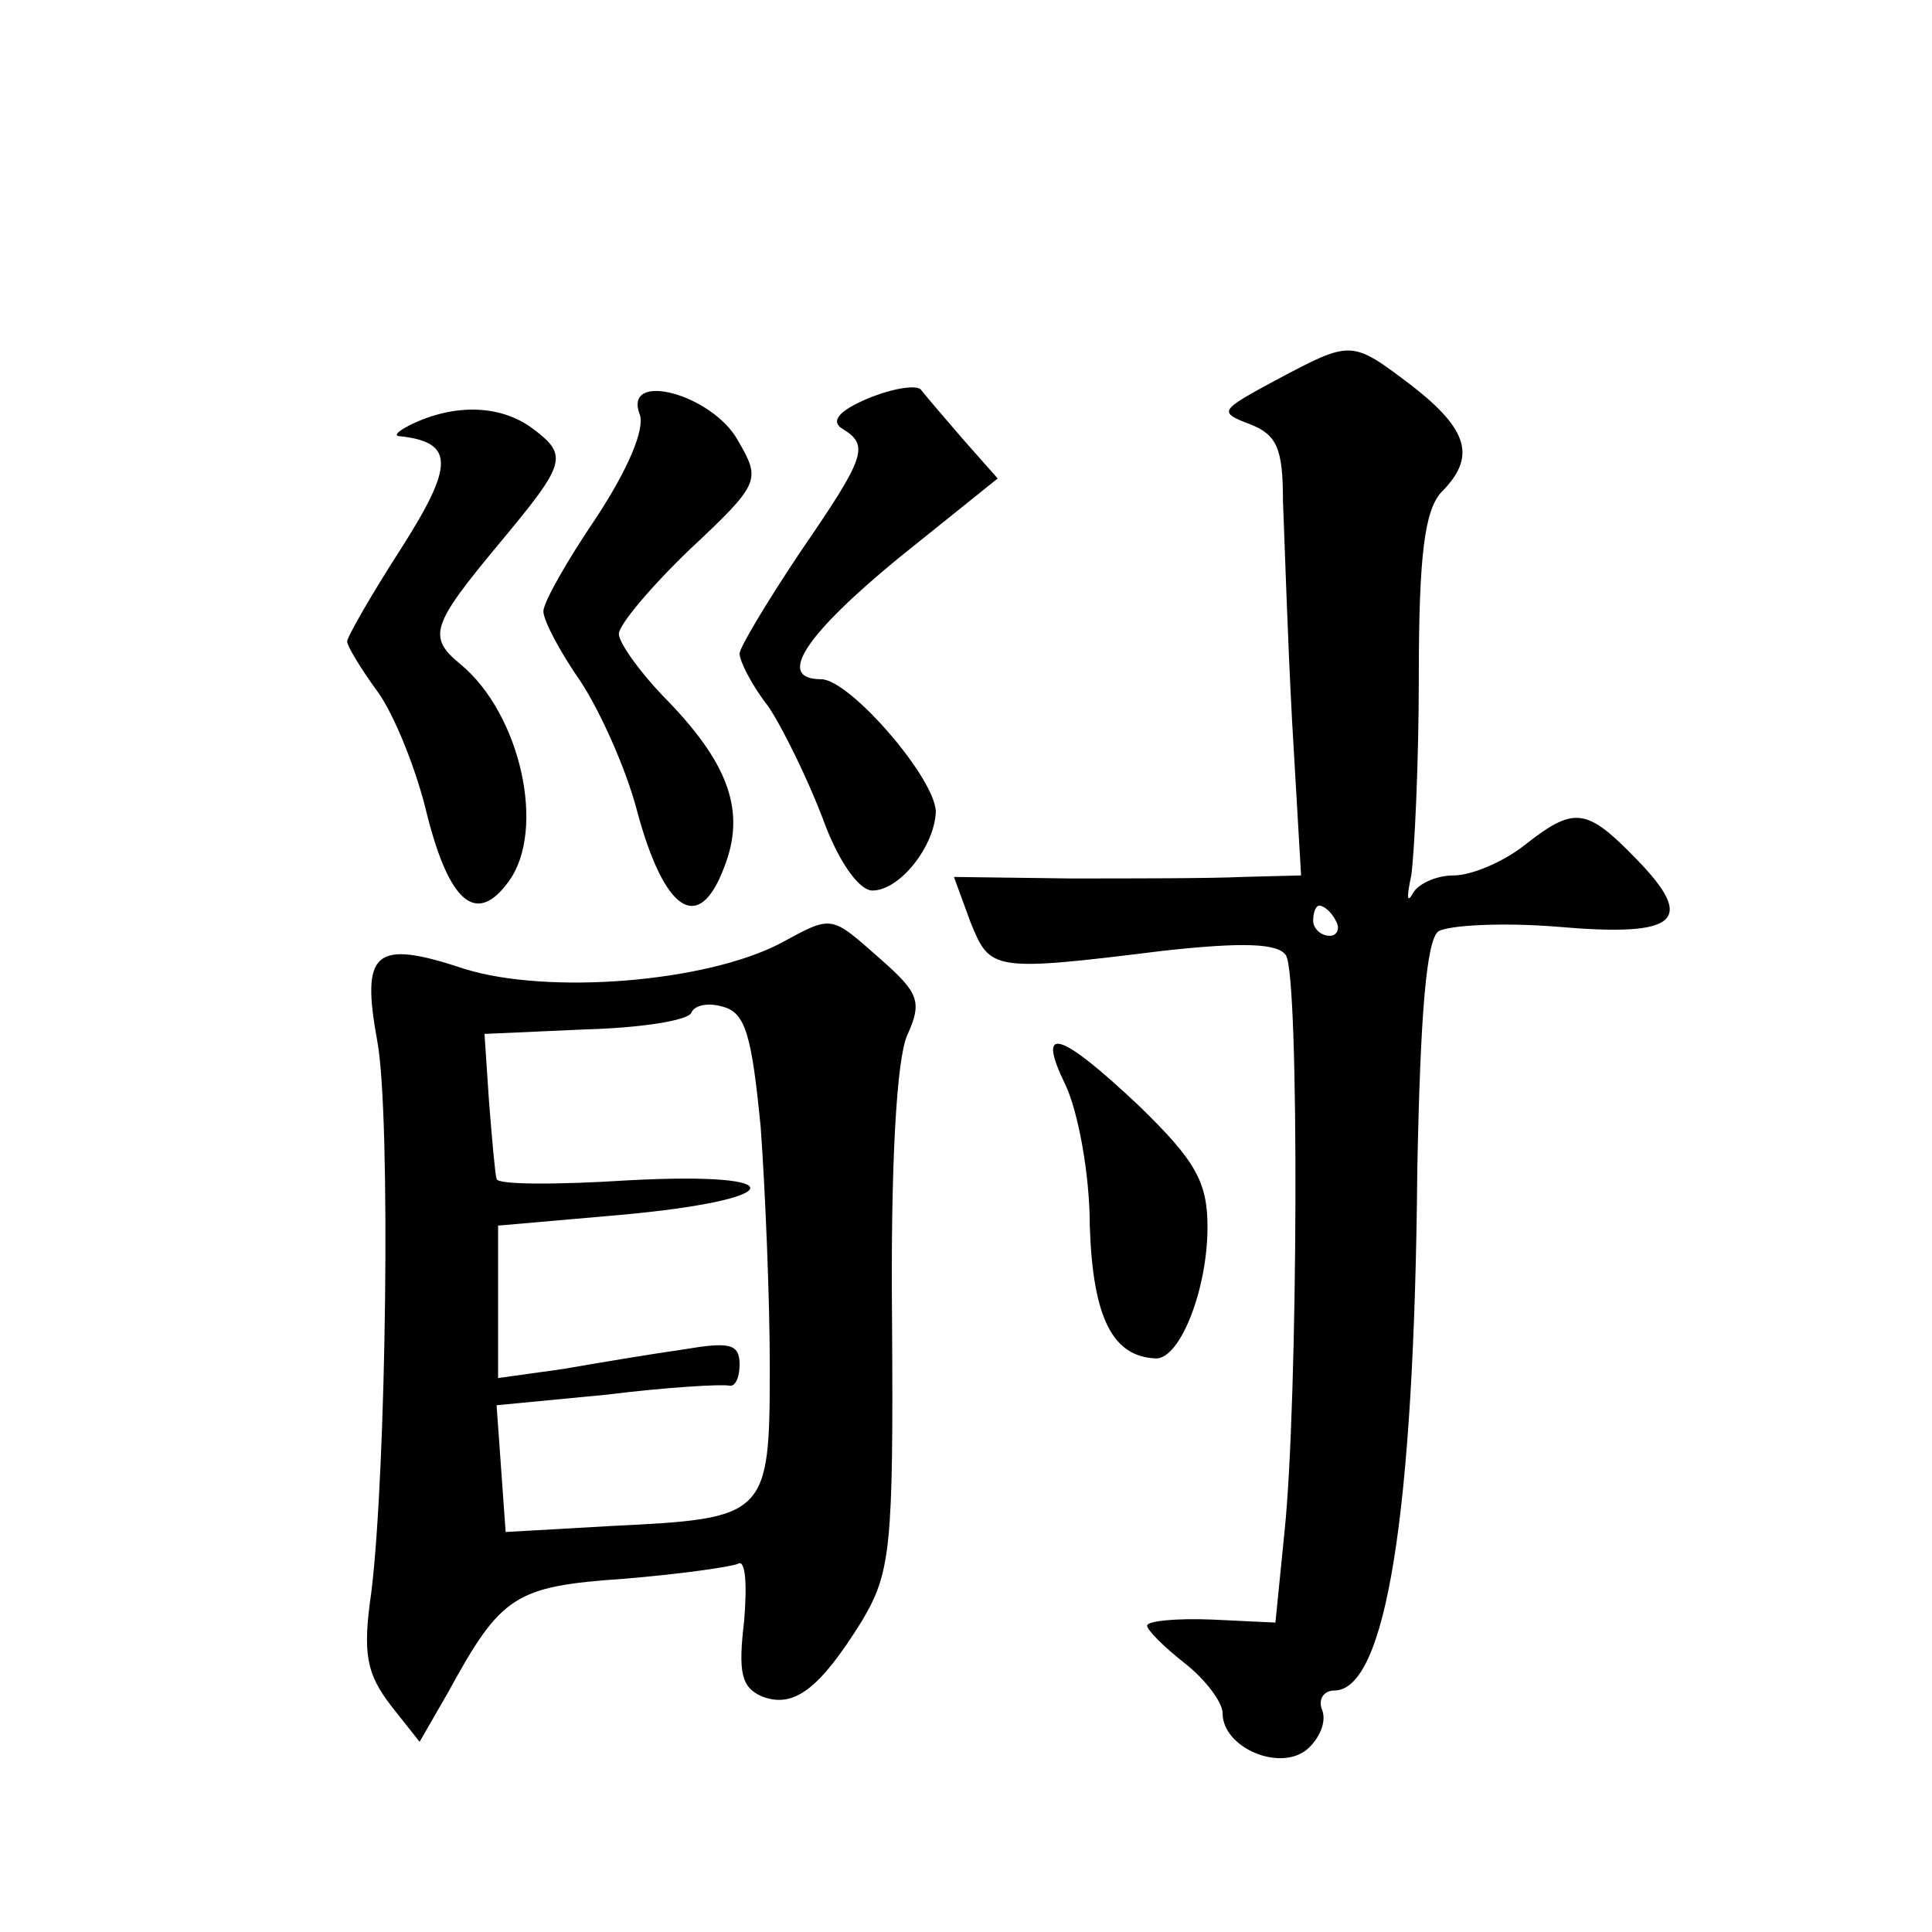
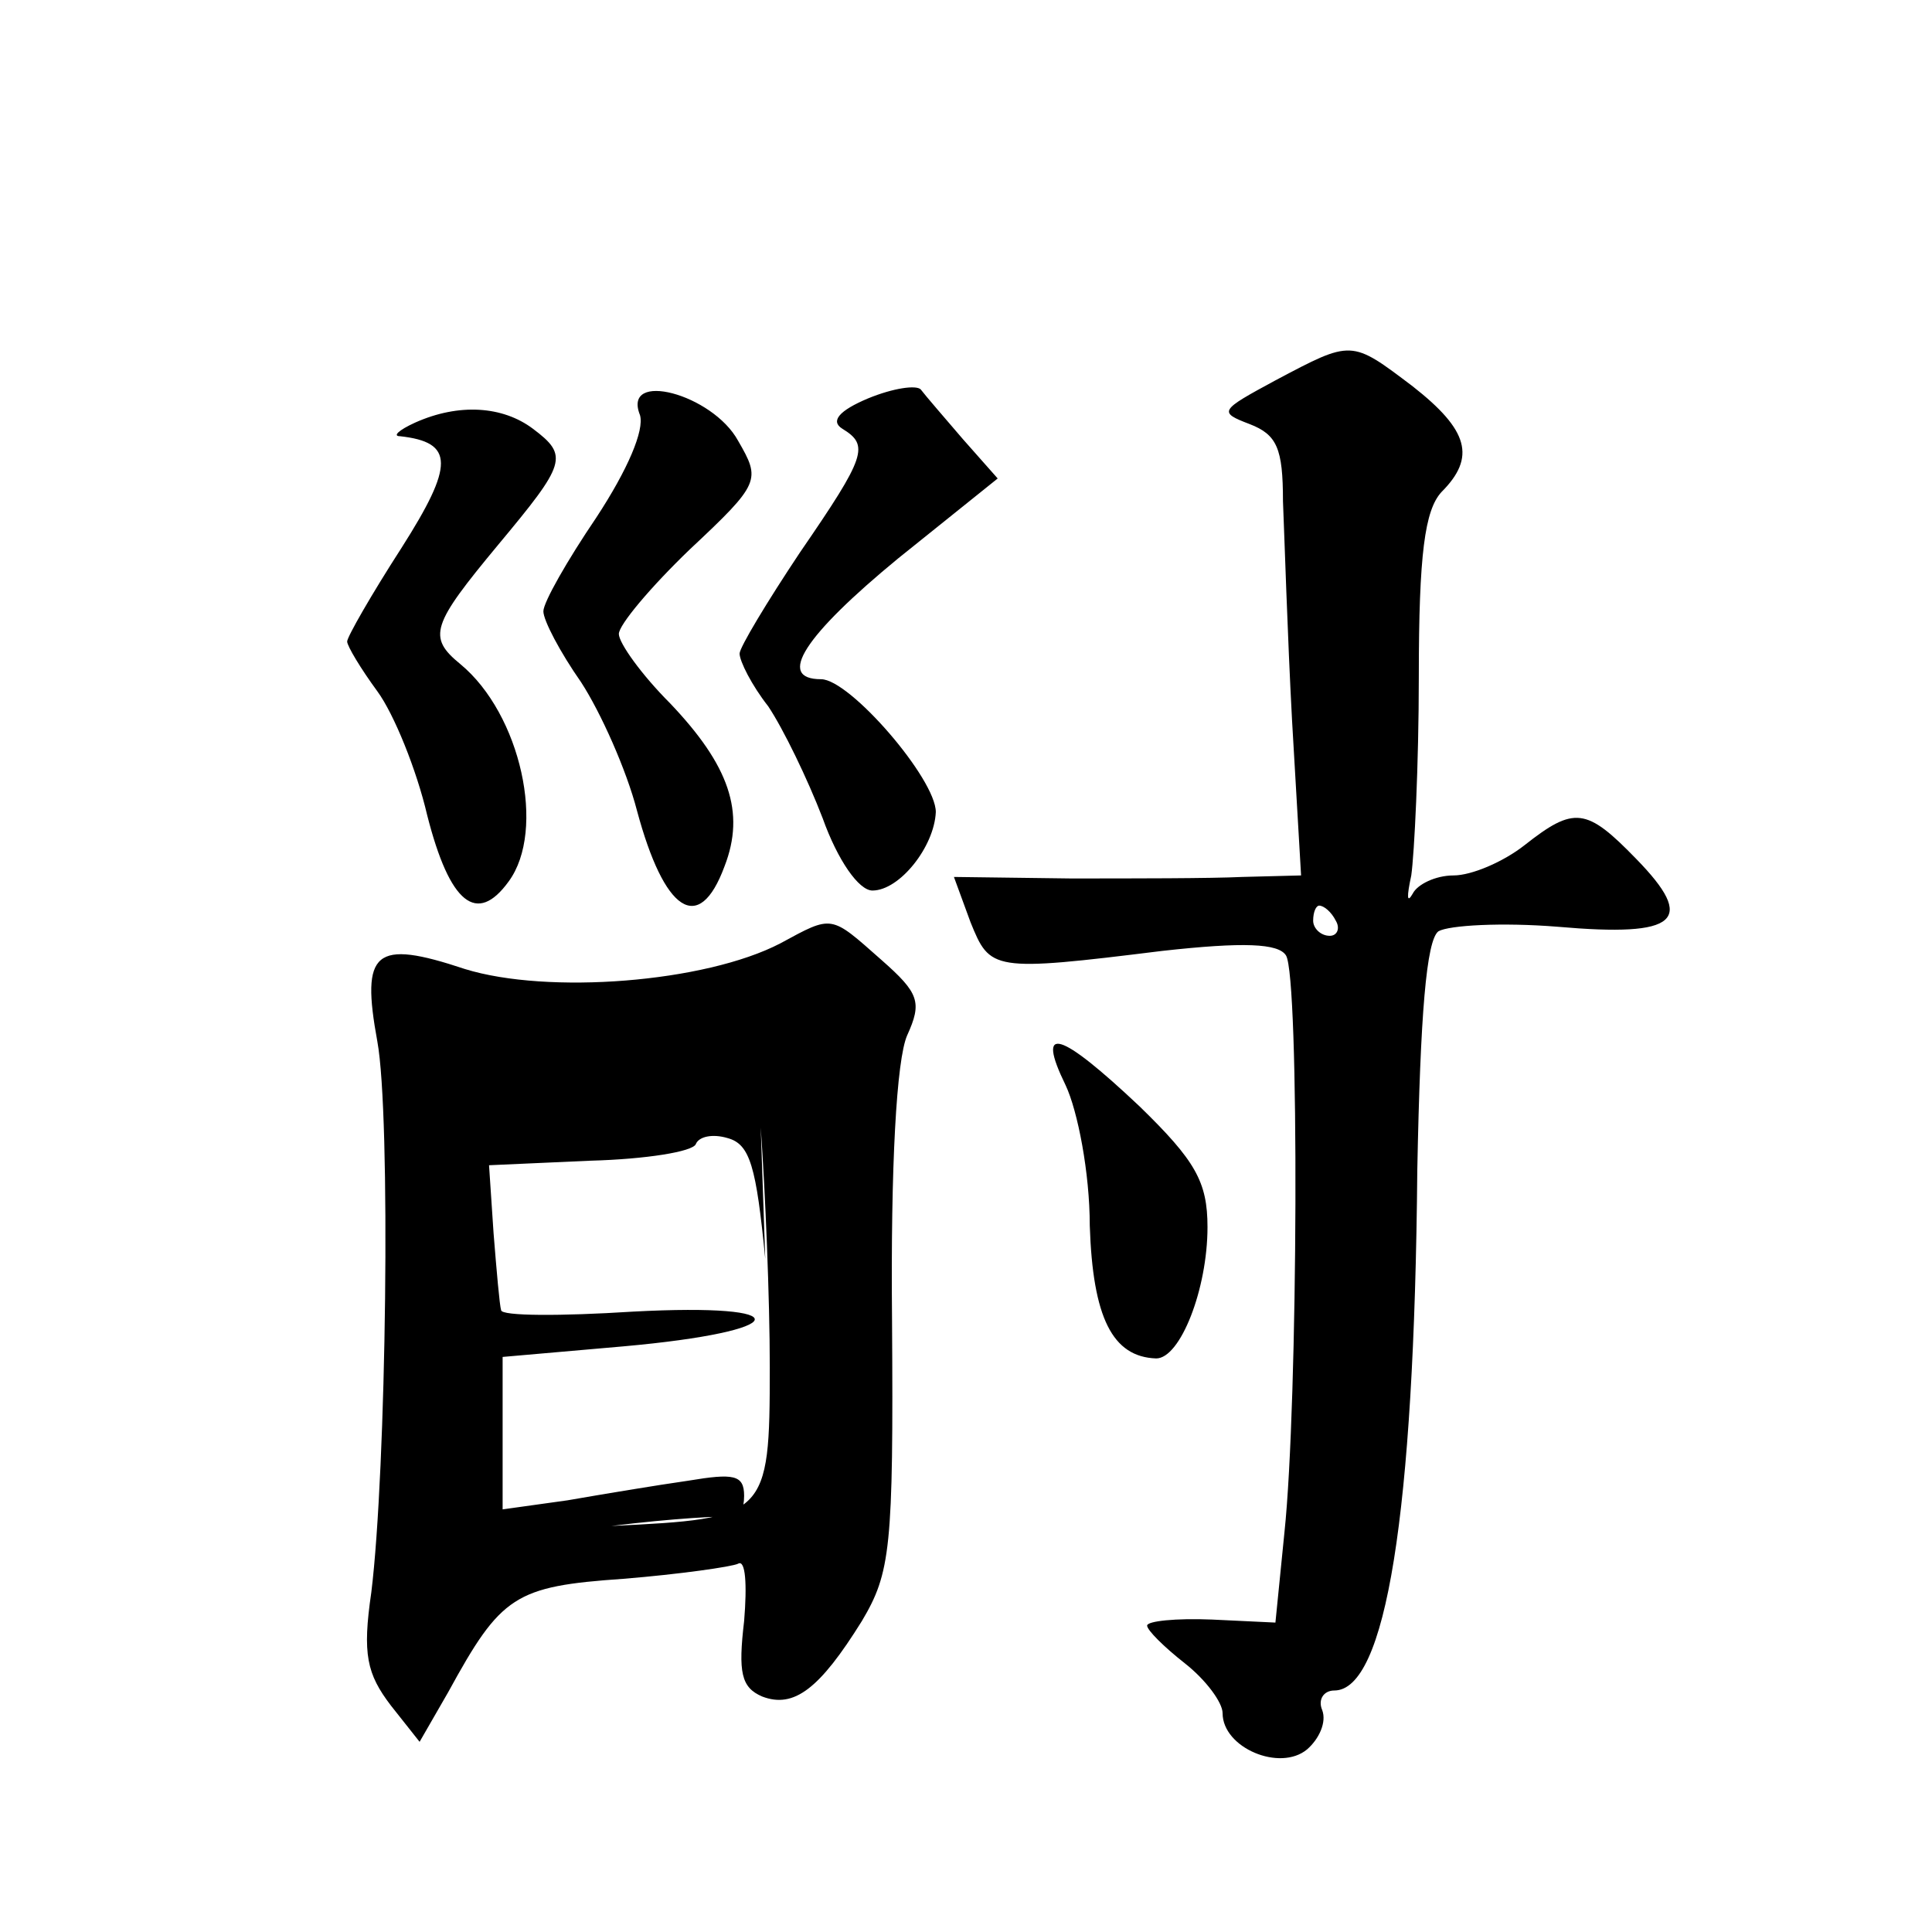
<svg xmlns="http://www.w3.org/2000/svg" version="1.0" width="128pt" height="128pt" viewBox="0 0 128 128" preserveAspectRatio="xMidYMid meet">
  <g transform="translate(0,128) scale(0.1,-0.1)" fill="#0" stroke="none">
-     <path d="M845 1028 c-37 -20 -38 -21 -17 -29 18 -7 22 -16 22 -51 1 -24 3 -89 6 -145 l6 -103 -39 -1 c-21 -1 -72 -1 -114 -1 l-77 1 11 -30 c13 -32 14 -33 127 -19 54 6 77 5 82 -3 9 -14 8 -297 -1 -382 l-6 -60 -42 2 c-24 1 -43 -1 -43 -4 0 -3 11 -14 25 -25 14 -11 25 -26 25 -33 0 -23 38 -39 56 -24 8 7 13 18 10 26 -3 7 1 13 8 13 34 0 53 116 55 345 2 103 6 152 14 158 7 4 42 6 79 3 80 -7 92 4 52 45 -33 34 -41 35 -74 9 -14 -11 -35 -20 -47 -20 -12 0 -24 -6 -27 -12 -4 -7 -4 -2 -1 12 2 14 5 73 5 132 0 81 4 110 15 122 23 23 18 41 -19 70 -41 31 -40 31 -91 4z m40 -358 c3 -5 1 -10 -4 -10 -6 0 -11 5 -11 10 0 6 2 10 4 10 3 0 8 -4 11 -10z M575 1016 c-19 -8 -25 -15 -17 -20 18 -11 16 -18 -28 -82 -22 -33 -40 -63 -40 -67 0 -5 8 -21 19 -35 10 -15 26 -48 36 -74 10 -28 24 -48 33 -48 18 0 41 29 42 52 0 22 -57 88 -76 88 -30 0 -11 29 51 80 l66 53 -23 26 c-12 14 -25 29 -28 33 -3 3 -18 1 -35 -6z M424 1005 c3 -10 -8 -36 -29 -68 -19 -28 -35 -56 -35 -62 0 -6 11 -27 25 -47 13 -20 30 -58 37 -85 18 -67 41 -83 58 -37 14 36 3 67 -36 108 -19 19 -34 40 -34 46 0 6 21 31 47 56 47 44 47 46 32 72 -17 31 -77 47 -65 17z M275 1000 c-11 -5 -15 -9 -10 -9 36 -4 36 -19 1 -74 -20 -31 -36 -59 -36 -62 0 -3 9 -18 20 -33 11 -15 26 -52 33 -82 15 -59 33 -73 54 -44 25 34 8 111 -32 144 -22 18 -19 26 25 79 45 54 47 59 23 77 -20 15 -49 17 -78 4z M517 655 c-50 -26 -154 -34 -209 -17 -60 20 -69 12 -58 -48 9 -49 6 -284 -4 -365 -6 -41 -3 -54 13 -75 l19 -24 19 33 c35 64 44 70 116 75 37 3 72 8 76 10 5 3 6 -14 4 -38 -4 -34 -2 -44 12 -50 21 -8 38 5 66 50 19 32 21 48 20 199 -1 103 3 173 10 189 10 22 8 28 -17 50 -34 30 -32 30 -67 11z m-13 -122 c3 -42 6 -113 6 -159 0 -99 -2 -100 -105 -105 l-70 -4 -3 42 -3 42 73 7 c40 5 76 7 81 6 4 -1 7 5 7 14 0 14 -7 15 -37 10 -21 -3 -57 -9 -80 -13 l-43 -6 0 51 0 50 80 7 c112 10 118 29 6 23 -47 -3 -87 -3 -87 1 -1 3 -3 26 -5 51 l-3 45 67 3 c37 1 68 6 70 11 2 5 11 7 21 4 15 -4 19 -19 25 -80z M706 561 c8 -17 16 -58 16 -93 2 -61 15 -87 44 -88 16 0 34 46 34 87 0 30 -8 44 -45 80 -53 50 -69 55 -49 14z" />
+     <path d="M845 1028 c-37 -20 -38 -21 -17 -29 18 -7 22 -16 22 -51 1 -24 3 -89 6 -145 l6 -103 -39 -1 c-21 -1 -72 -1 -114 -1 l-77 1 11 -30 c13 -32 14 -33 127 -19 54 6 77 5 82 -3 9 -14 8 -297 -1 -382 l-6 -60 -42 2 c-24 1 -43 -1 -43 -4 0 -3 11 -14 25 -25 14 -11 25 -26 25 -33 0 -23 38 -39 56 -24 8 7 13 18 10 26 -3 7 1 13 8 13 34 0 53 116 55 345 2 103 6 152 14 158 7 4 42 6 79 3 80 -7 92 4 52 45 -33 34 -41 35 -74 9 -14 -11 -35 -20 -47 -20 -12 0 -24 -6 -27 -12 -4 -7 -4 -2 -1 12 2 14 5 73 5 132 0 81 4 110 15 122 23 23 18 41 -19 70 -41 31 -40 31 -91 4z m40 -358 c3 -5 1 -10 -4 -10 -6 0 -11 5 -11 10 0 6 2 10 4 10 3 0 8 -4 11 -10z M575 1016 c-19 -8 -25 -15 -17 -20 18 -11 16 -18 -28 -82 -22 -33 -40 -63 -40 -67 0 -5 8 -21 19 -35 10 -15 26 -48 36 -74 10 -28 24 -48 33 -48 18 0 41 29 42 52 0 22 -57 88 -76 88 -30 0 -11 29 51 80 l66 53 -23 26 c-12 14 -25 29 -28 33 -3 3 -18 1 -35 -6z M424 1005 c3 -10 -8 -36 -29 -68 -19 -28 -35 -56 -35 -62 0 -6 11 -27 25 -47 13 -20 30 -58 37 -85 18 -67 41 -83 58 -37 14 36 3 67 -36 108 -19 19 -34 40 -34 46 0 6 21 31 47 56 47 44 47 46 32 72 -17 31 -77 47 -65 17z M275 1000 c-11 -5 -15 -9 -10 -9 36 -4 36 -19 1 -74 -20 -31 -36 -59 -36 -62 0 -3 9 -18 20 -33 11 -15 26 -52 33 -82 15 -59 33 -73 54 -44 25 34 8 111 -32 144 -22 18 -19 26 25 79 45 54 47 59 23 77 -20 15 -49 17 -78 4z M517 655 c-50 -26 -154 -34 -209 -17 -60 20 -69 12 -58 -48 9 -49 6 -284 -4 -365 -6 -41 -3 -54 13 -75 l19 -24 19 33 c35 64 44 70 116 75 37 3 72 8 76 10 5 3 6 -14 4 -38 -4 -34 -2 -44 12 -50 21 -8 38 5 66 50 19 32 21 48 20 199 -1 103 3 173 10 189 10 22 8 28 -17 50 -34 30 -32 30 -67 11z m-13 -122 c3 -42 6 -113 6 -159 0 -99 -2 -100 -105 -105 c40 5 76 7 81 6 4 -1 7 5 7 14 0 14 -7 15 -37 10 -21 -3 -57 -9 -80 -13 l-43 -6 0 51 0 50 80 7 c112 10 118 29 6 23 -47 -3 -87 -3 -87 1 -1 3 -3 26 -5 51 l-3 45 67 3 c37 1 68 6 70 11 2 5 11 7 21 4 15 -4 19 -19 25 -80z M706 561 c8 -17 16 -58 16 -93 2 -61 15 -87 44 -88 16 0 34 46 34 87 0 30 -8 44 -45 80 -53 50 -69 55 -49 14z" />
  </g>
</svg>